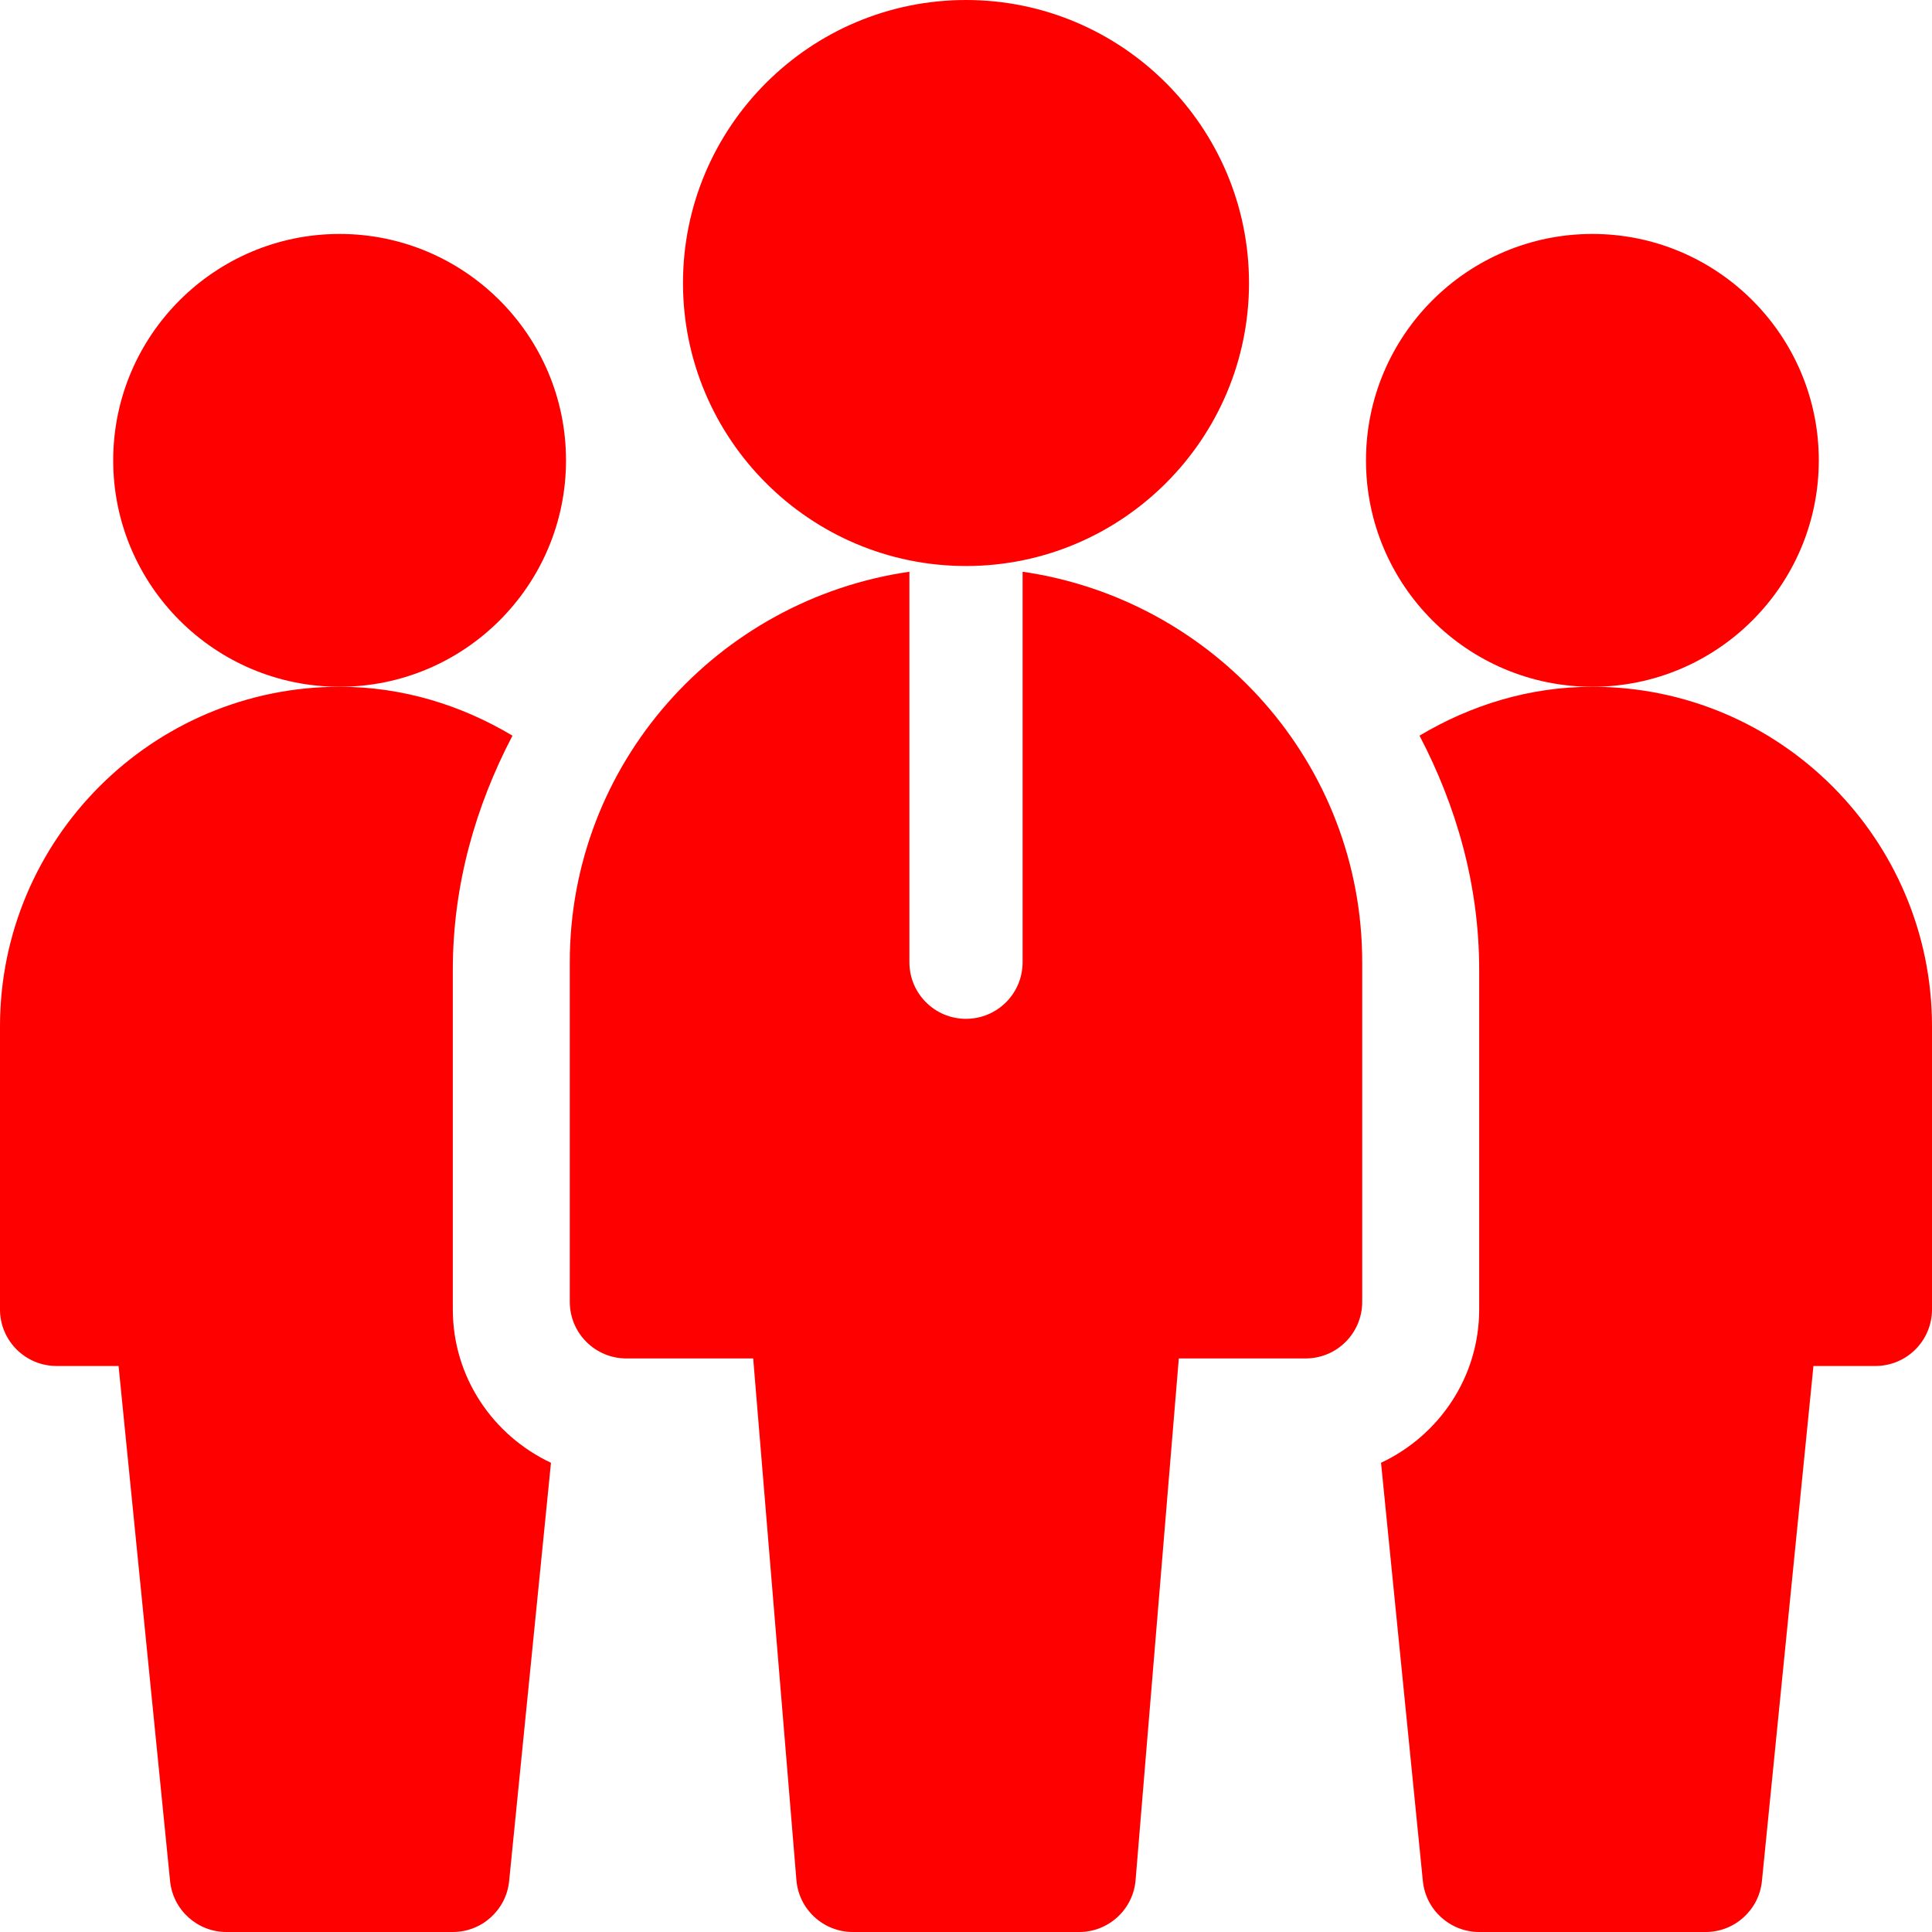
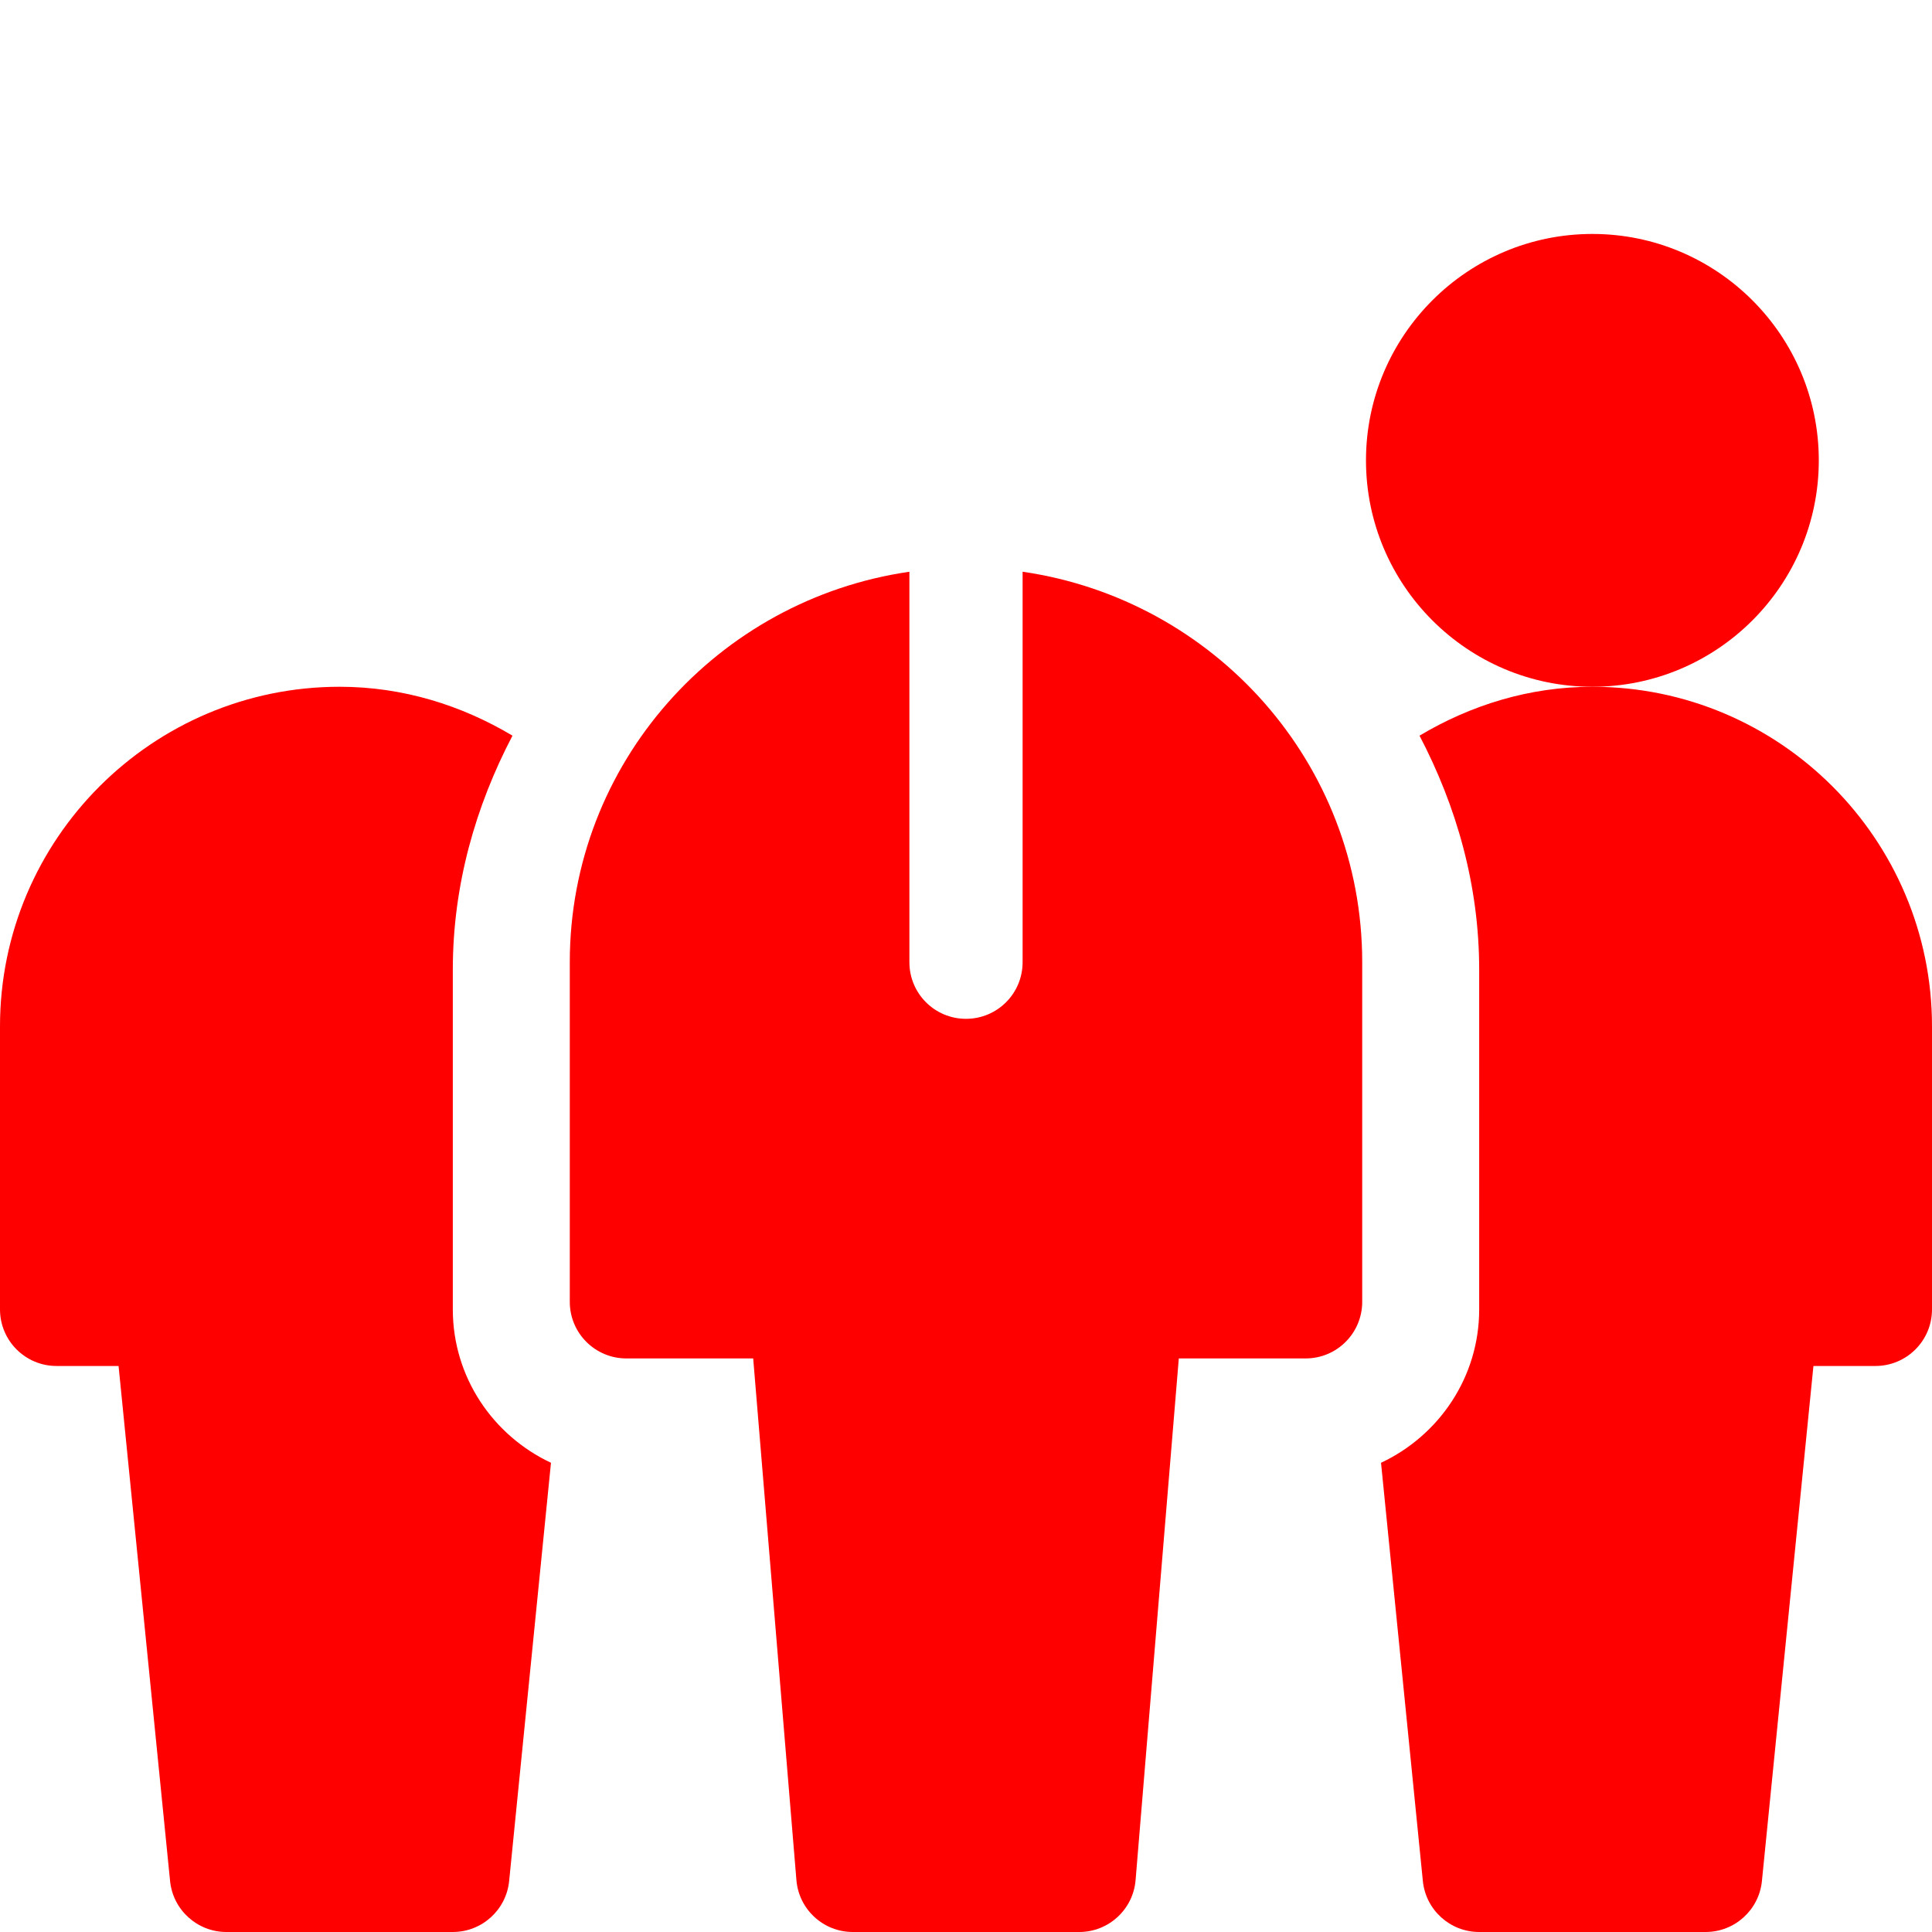
<svg xmlns="http://www.w3.org/2000/svg" width="512" height="512" x="0" y="0" viewBox="0 0 512 512" style="enable-background:new 0 0 512 512" xml:space="preserve">
  <g>
    <g>
      <g id="Team_Leader_1_">
        <g>
-           <path d="m90 182c-33.091 0-60-26.909-60-60s26.909-60 60-60 60 26.909 60 60-26.909 60-60 60z" fill="#ff0000" data-original="#000000" style="" />
-         </g>
+           </g>
        <g>
          <path d="m422 182c-33.091 0-60-26.909-60-60s26.909-60 60-60 60 26.909 60 60-26.909 60-60 60z" fill="#ff0000" data-original="#000000" style="" />
        </g>
        <g>
-           <path d="m256 150c-41.353 0-75-33.647-75-75s33.647-75 75-75 75 33.647 75 75-33.647 75-75 75z" fill="#ff0000" data-original="#000000" style="" />
-         </g>
+           </g>
        <path d="m271 151.516v103.484c0 8.291-6.709 15-15 15s-15-6.709-15-15v-103.484c-50.75 7.357-90 50.729-90 103.484v90c0 8.291 6.709 15 15 15h33.604l11.455 138.26c.644 7.763 7.148 13.74 14.941 13.74h60c7.793 0 14.297-5.977 14.941-13.74l11.455-138.26h33.604c8.291 0 15-6.709 15-15v-90c0-52.755-39.25-96.127-90-103.484z" fill="#ff0000" data-original="#000000" style="" />
      </g>
      <path d="m120 347v-90c0-22.484 6.05-43.378 15.811-62.042-13.469-8.04-29.017-12.958-45.811-12.958-49.629 0-90 40.371-90 90v75c0 8.291 6.709 15 15 15h16.421l13.652 136.494c.762 7.661 7.222 13.506 14.927 13.506h60c7.705 0 14.165-5.845 14.927-13.506l11.087-110.843c-15.315-7.187-26.014-22.644-26.014-40.651z" fill="#ff0000" data-original="#000000" style="" />
      <path d="m512 272c0-49.629-40.371-90-90-90-16.794 0-32.342 4.918-45.811 12.958 9.761 18.664 15.811 39.558 15.811 62.042v90c0 18.007-10.699 33.464-26.014 40.651l11.087 110.843c.762 7.661 7.222 13.506 14.927 13.506h60c7.705 0 14.165-5.845 14.927-13.506l13.652-136.494h16.421c8.291 0 15-6.709 15-15z" fill="#ff0000" data-original="#000000" style="" />
    </g>
  </g>
</svg>